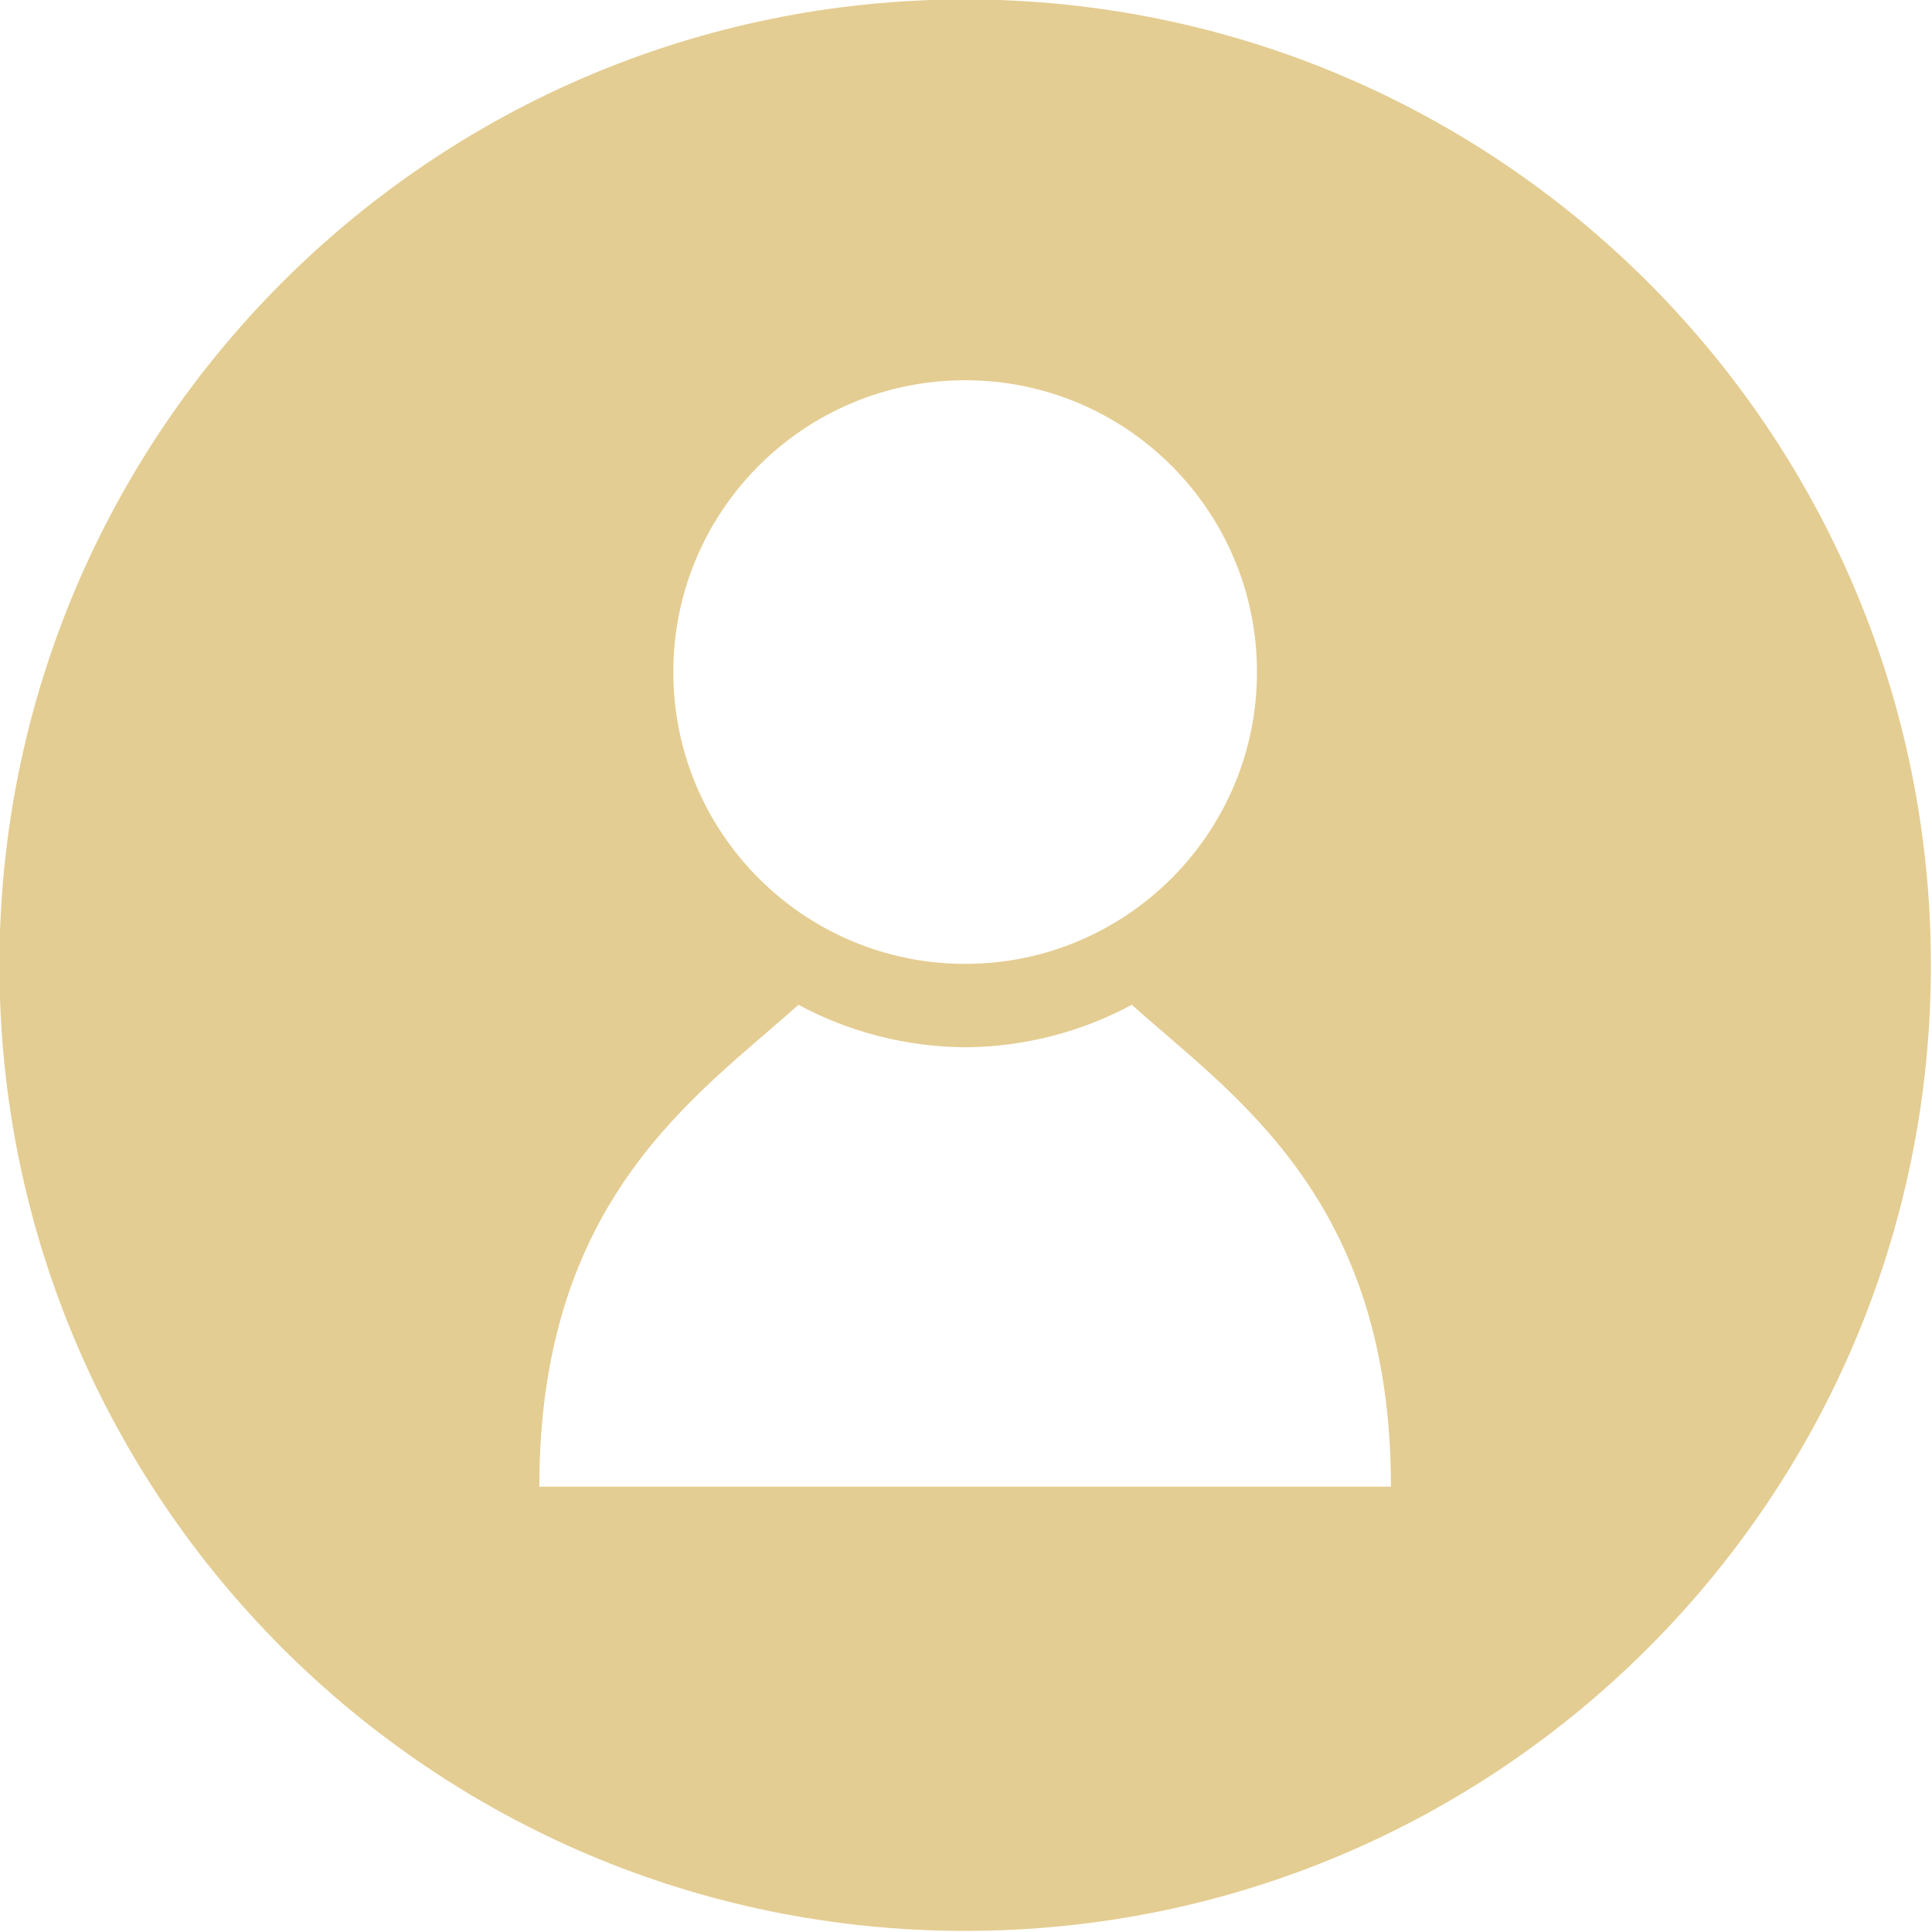
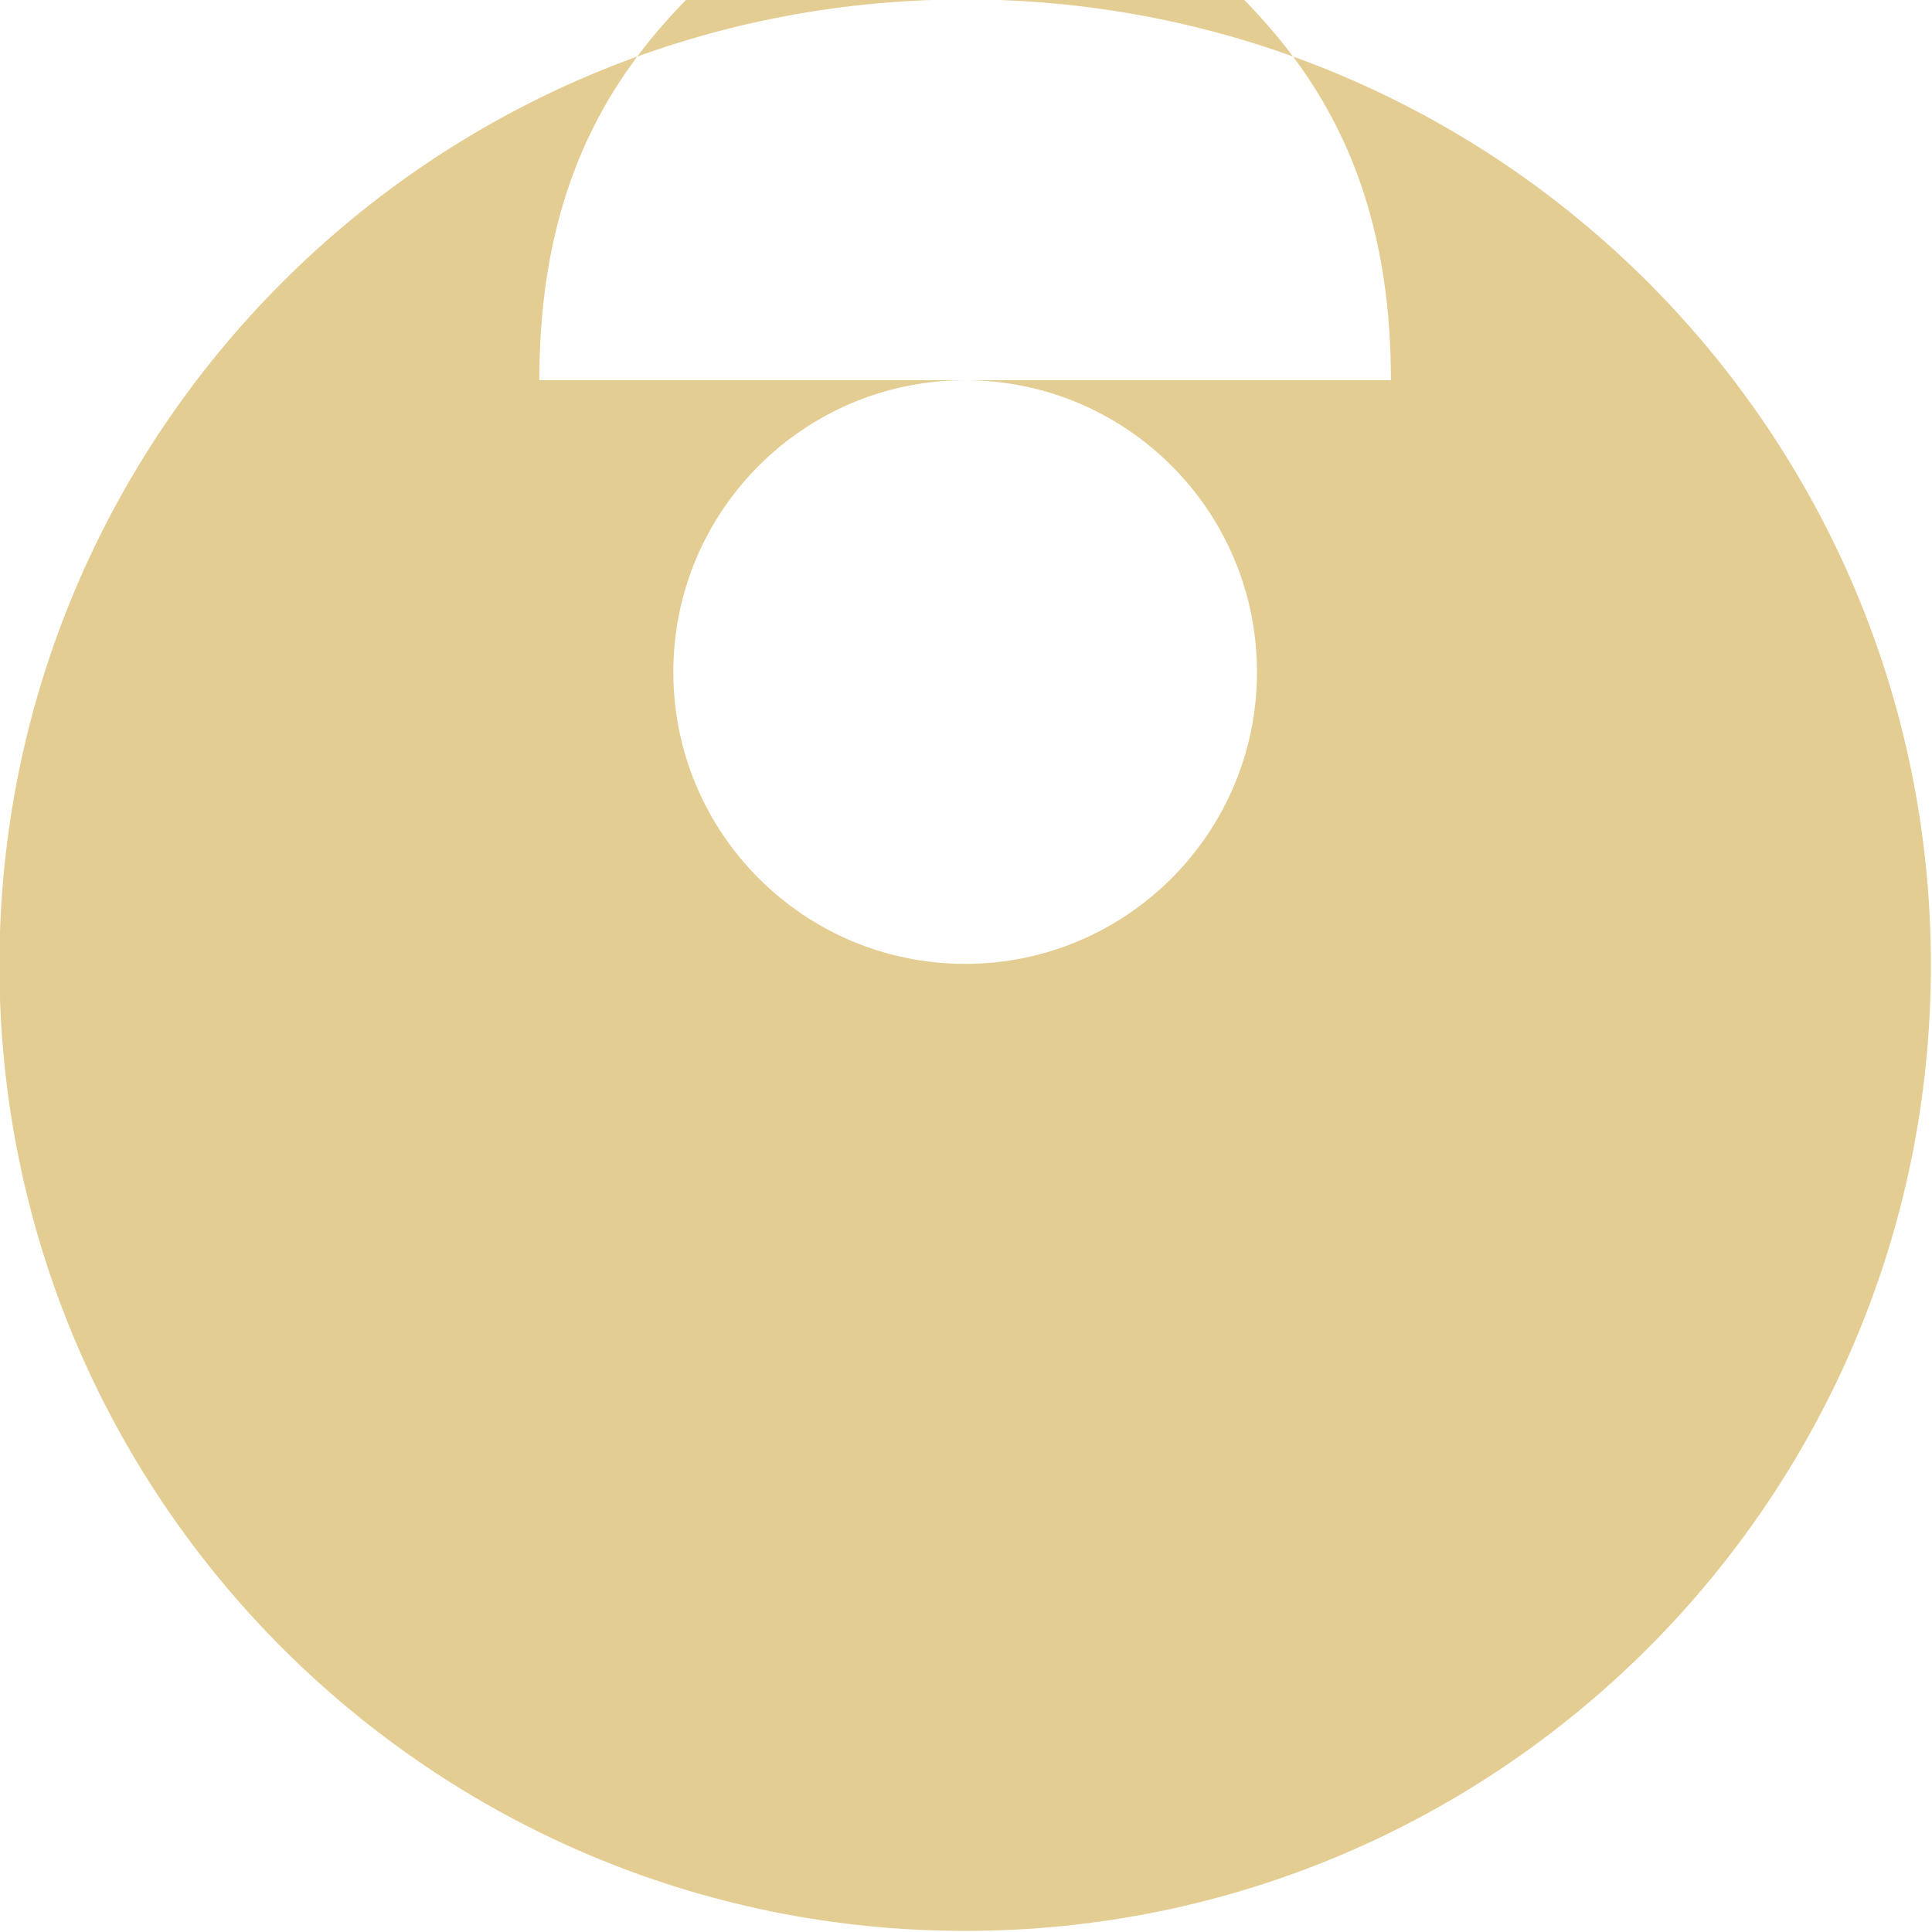
<svg xmlns="http://www.w3.org/2000/svg" fill="#e4cd92" height="115.7" preserveAspectRatio="xMidYMid meet" version="1" viewBox="11.7 11.7 115.7 115.7" width="115.7" zoomAndPan="magnify">
  <g id="change1_1">
-     <path d="M69.5,11.666c-31.941,0-57.834,25.893-57.834,57.834c0,31.941,25.893,57.834,57.834,57.834 c31.941,0,57.834-25.893,57.834-57.834C127.334,37.559,101.441,11.666,69.5,11.666z M69.499,34.471 c9.651,0,17.476,7.824,17.476,17.476c0,9.651-7.824,17.476-17.476,17.476c-9.652,0-17.476-7.824-17.476-17.476 C52.023,42.295,59.847,34.471,69.499,34.471z M69.665,100.73h-0.333H43.999c0-17.223,9.371-23.354,15.517-28.857 c2.977,1.6,6.374,2.518,9.983,2.545c3.608-0.027,7.004-0.945,9.981-2.545c6.147,5.504,15.518,11.635,15.518,28.857H69.665z" fill="inherit" />
+     <path d="M69.5,11.666c-31.941,0-57.834,25.893-57.834,57.834c0,31.941,25.893,57.834,57.834,57.834 c31.941,0,57.834-25.893,57.834-57.834C127.334,37.559,101.441,11.666,69.5,11.666z M69.499,34.471 c9.651,0,17.476,7.824,17.476,17.476c0,9.651-7.824,17.476-17.476,17.476c-9.652,0-17.476-7.824-17.476-17.476 C52.023,42.295,59.847,34.471,69.499,34.471z h-0.333H43.999c0-17.223,9.371-23.354,15.517-28.857 c2.977,1.6,6.374,2.518,9.983,2.545c3.608-0.027,7.004-0.945,9.981-2.545c6.147,5.504,15.518,11.635,15.518,28.857H69.665z" fill="inherit" />
  </g>
</svg>